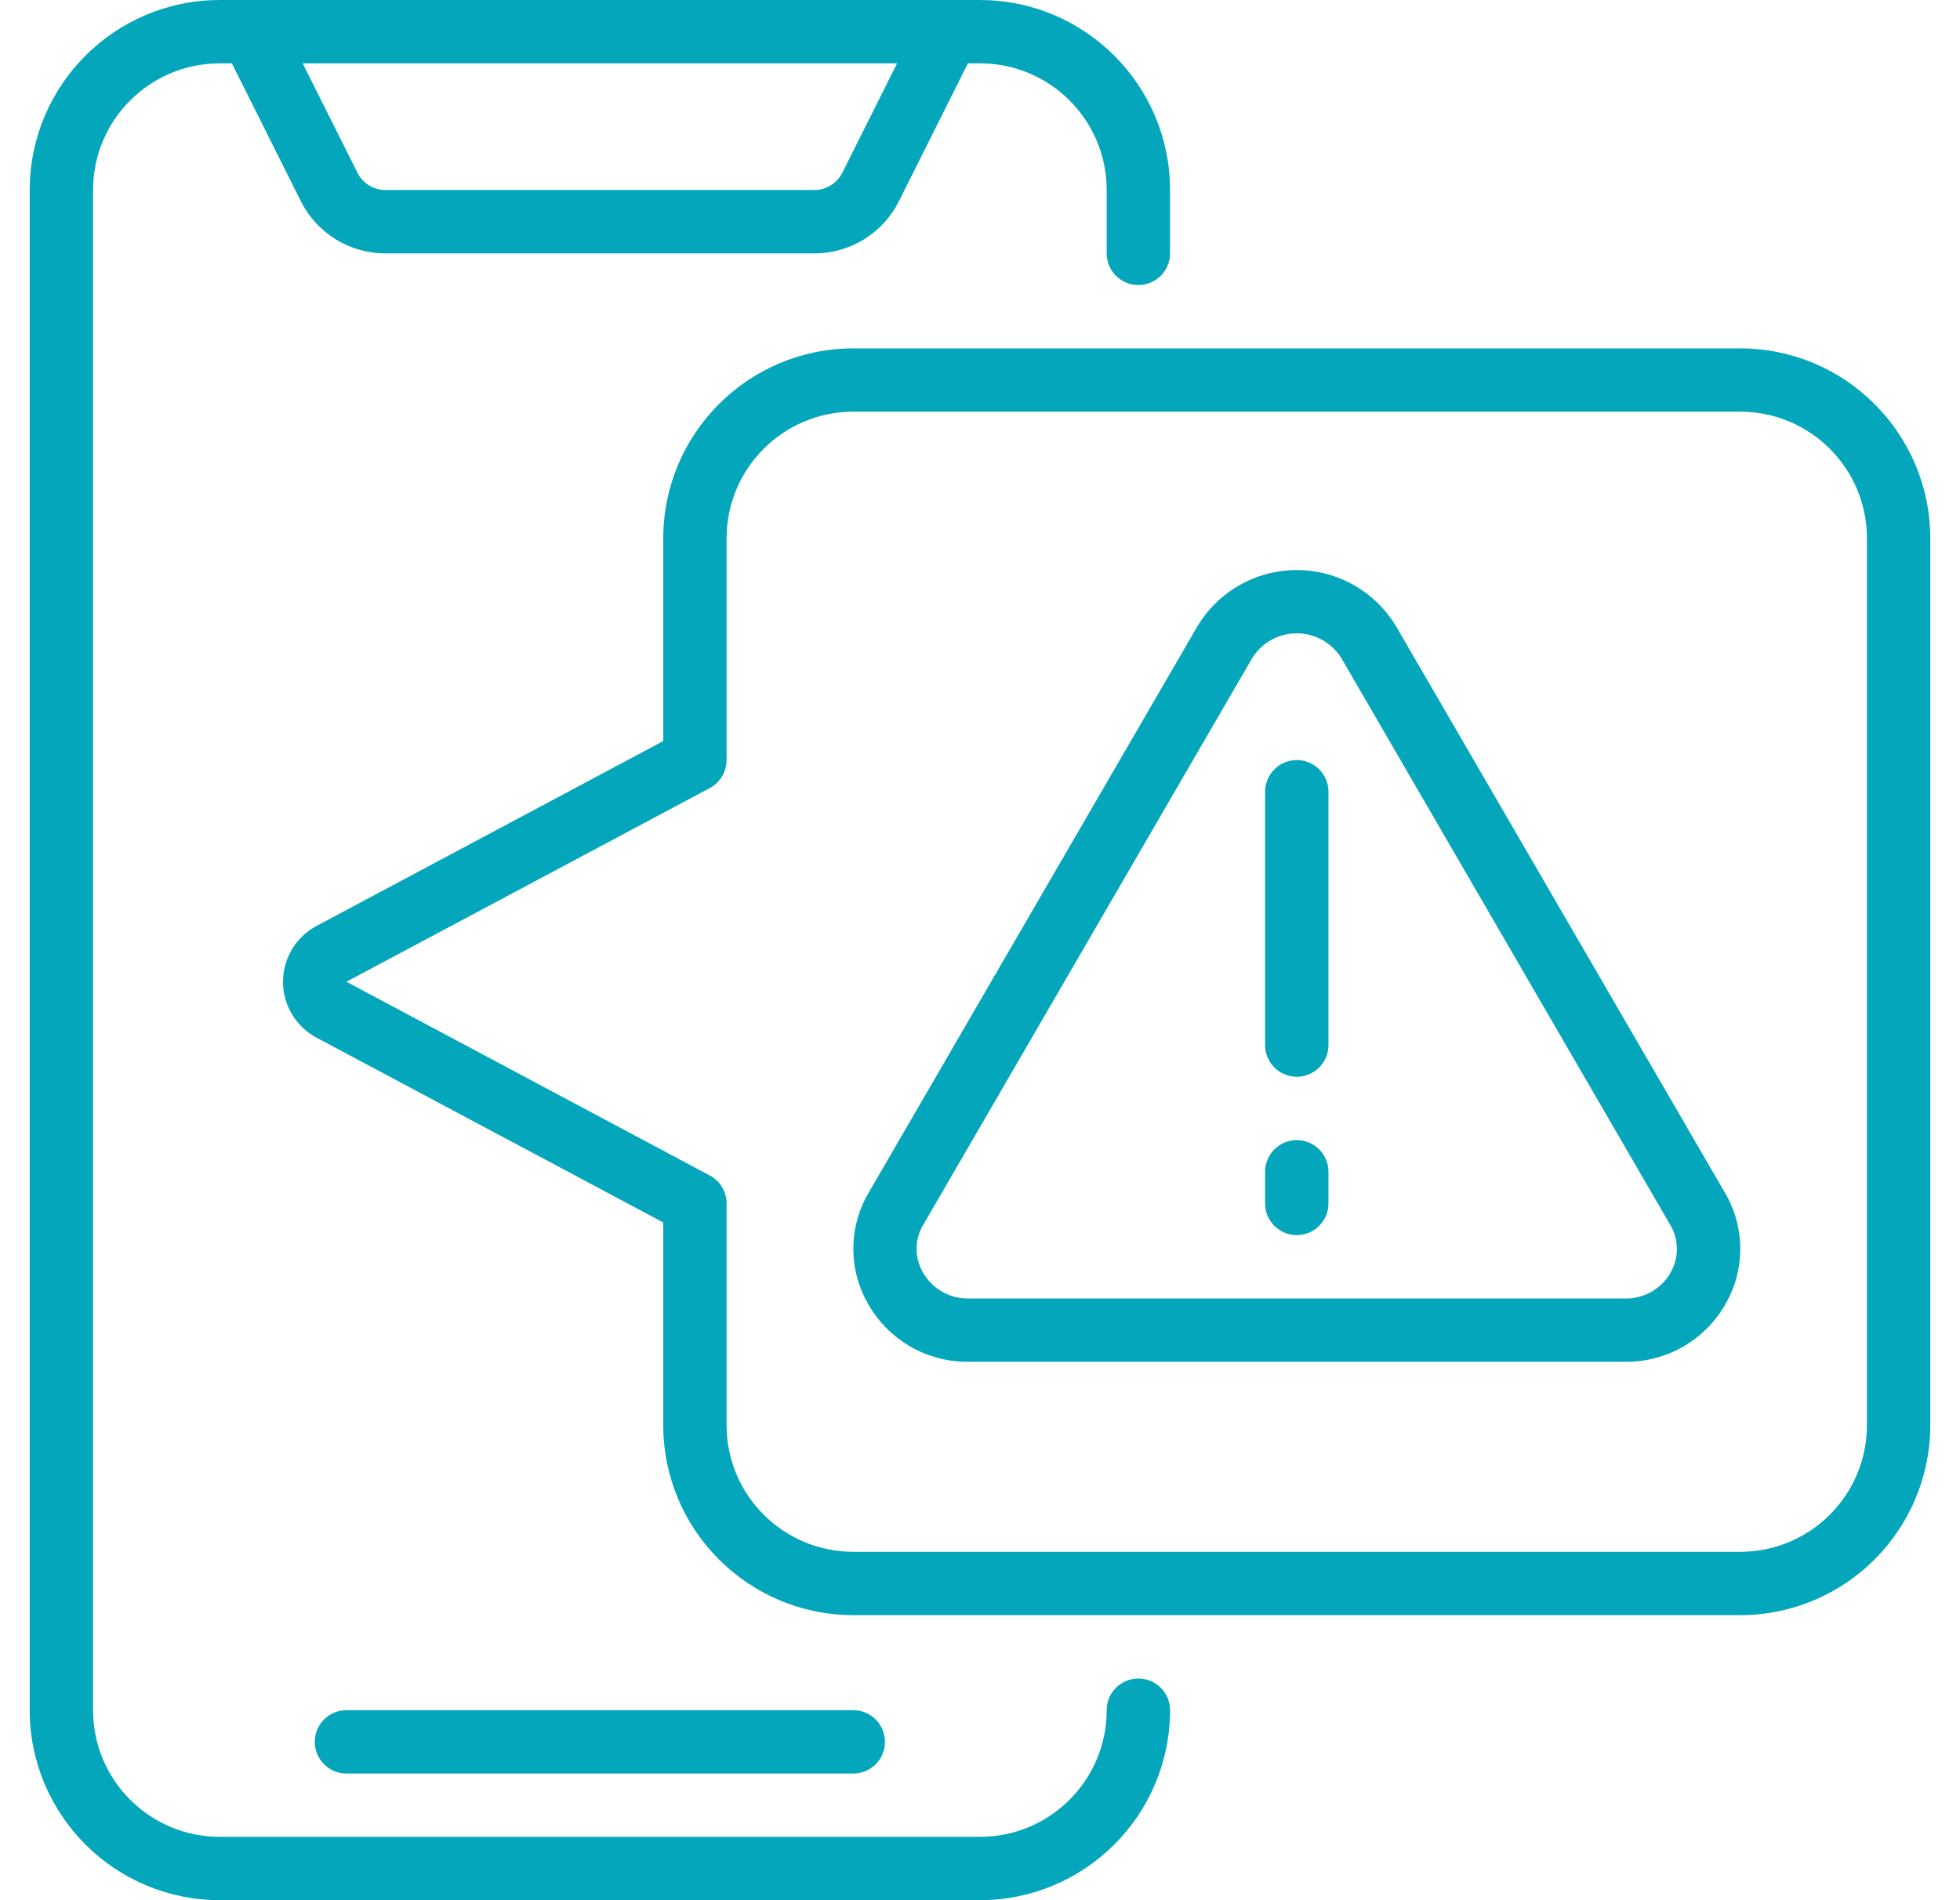
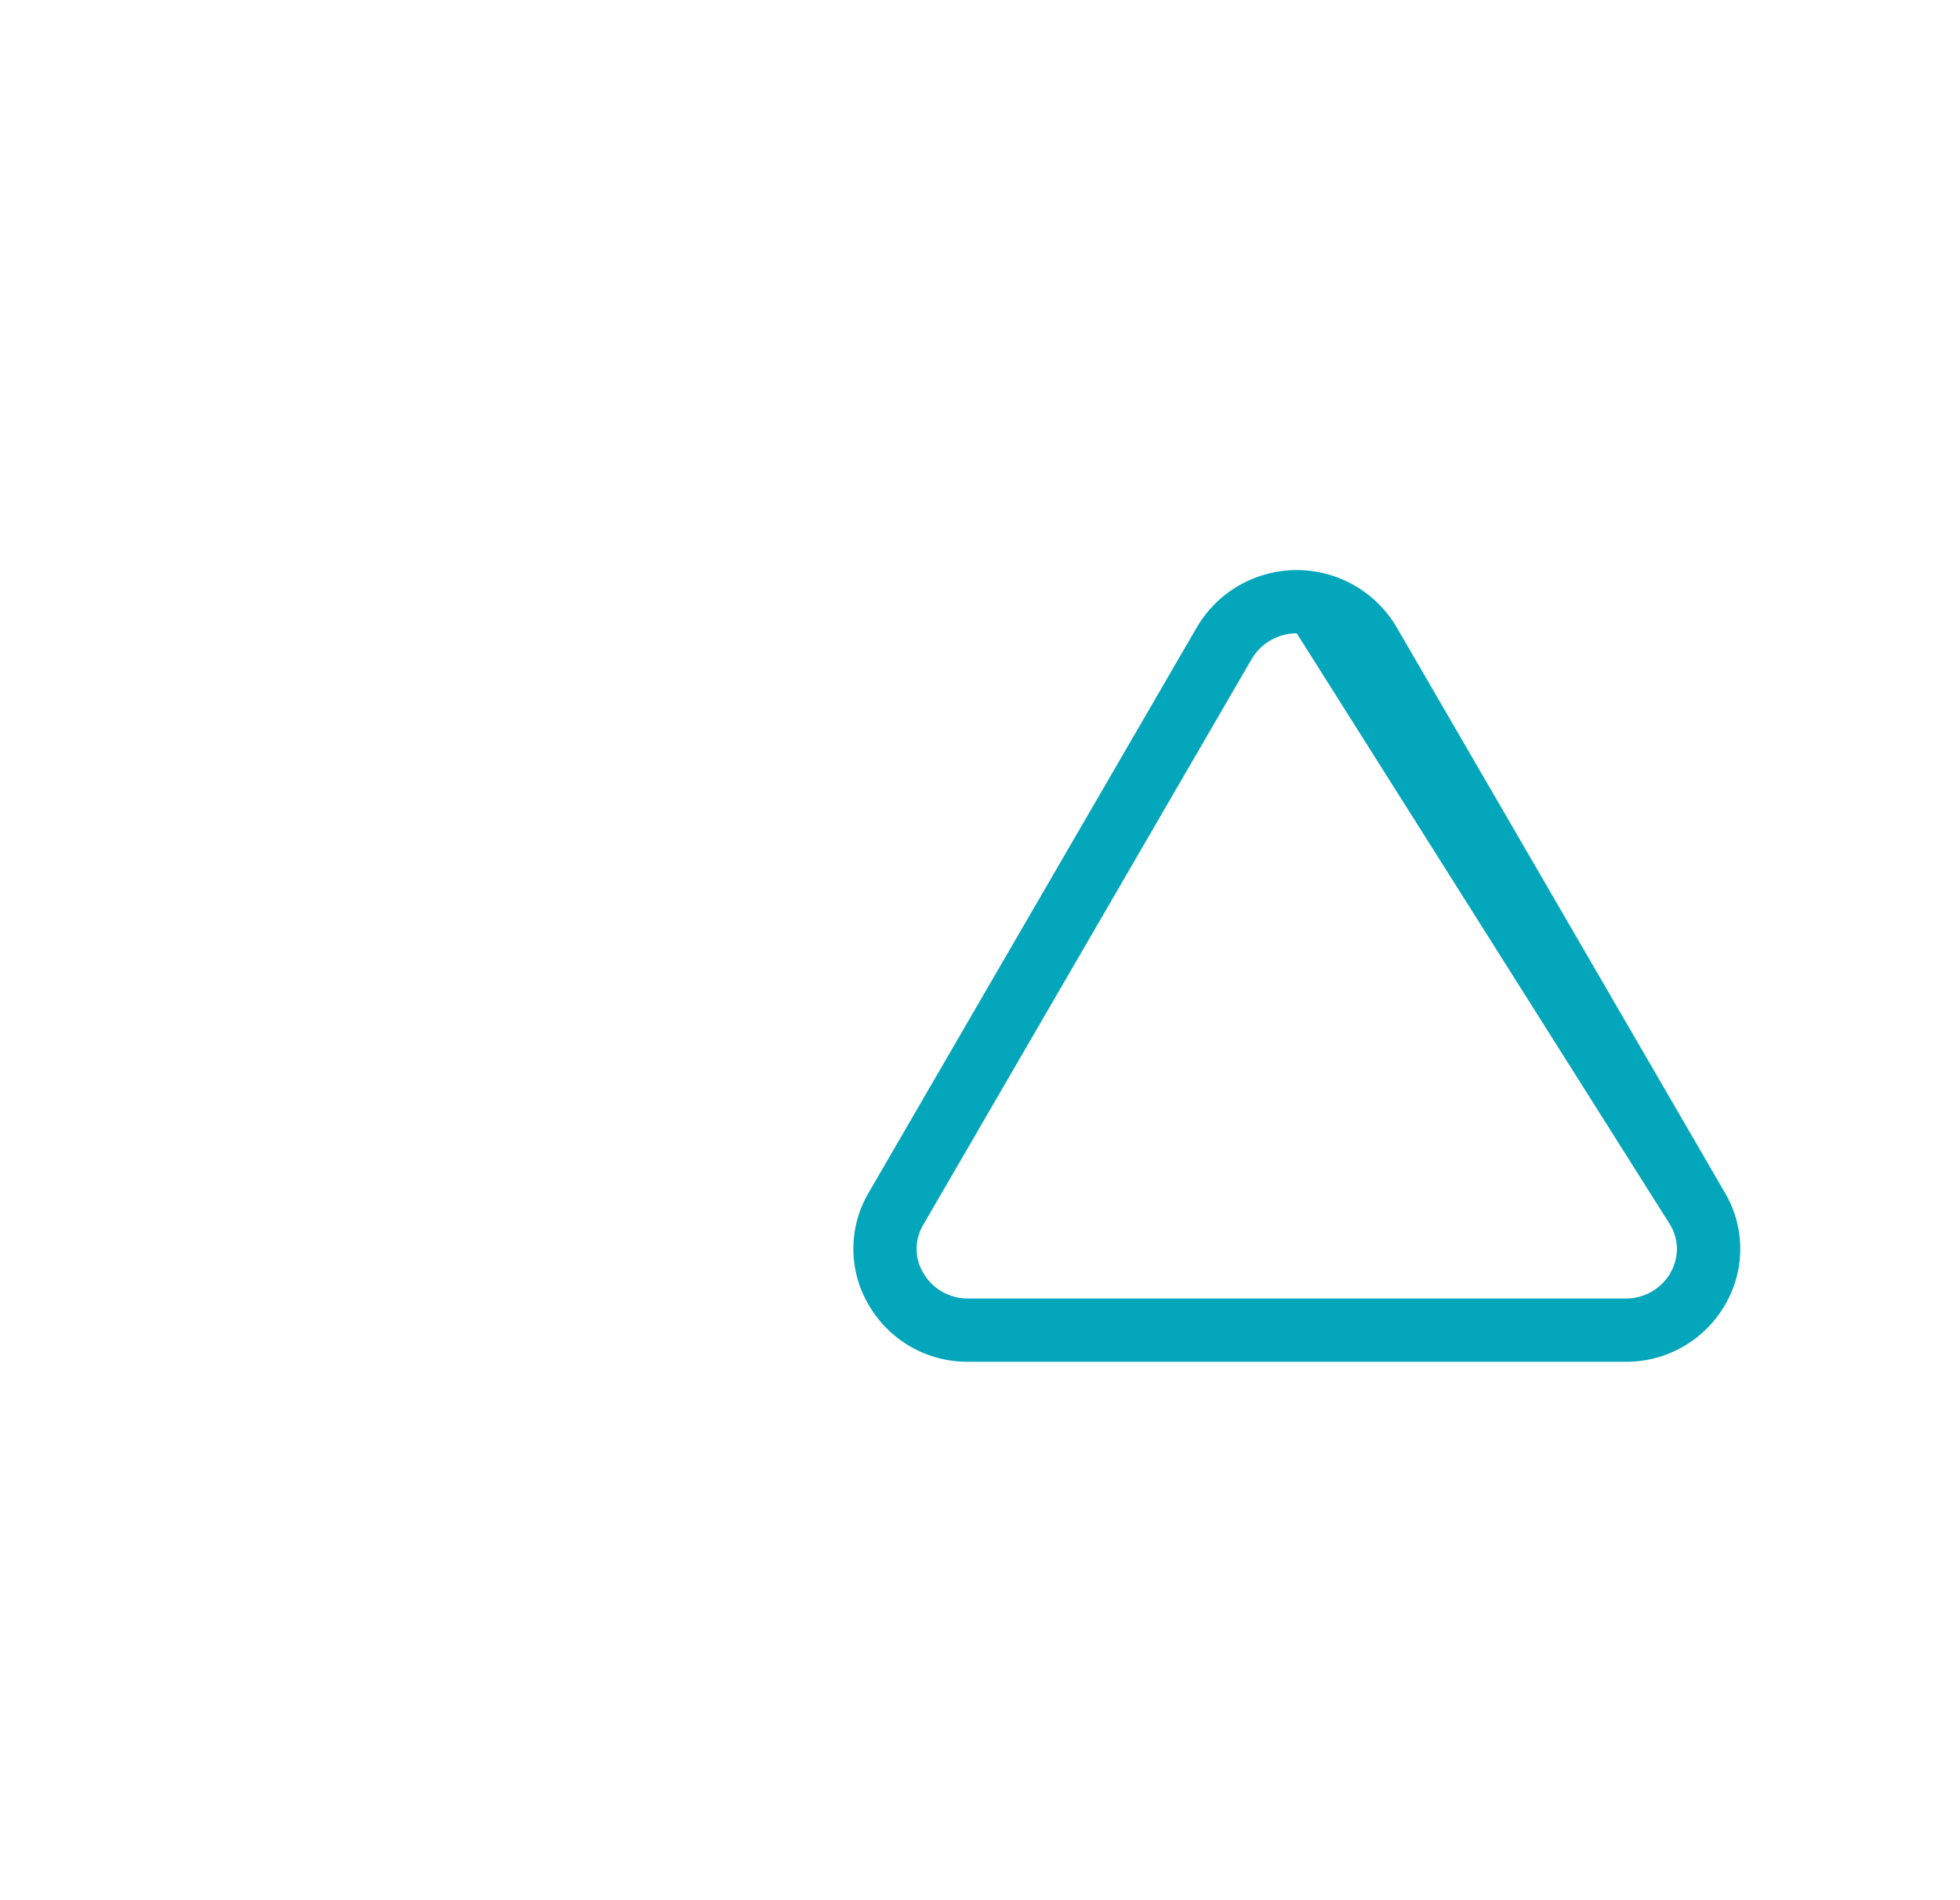
<svg xmlns="http://www.w3.org/2000/svg" width="33" height="32" viewBox="0 0 33 32" fill="none">
  <g clip-path="url(#clip0_69_752)">
-     <path d="M19.167 28.267C18.872 28.267 18.633 28.505 18.633 28.8C18.633 29.978 17.678 30.933 16.5 30.933H3.7C2.522 30.933 1.567 29.978 1.567 28.8V3.2C1.567 2.022 2.522 1.067 3.7 1.067H3.904L5.062 3.382C5.331 3.926 5.886 4.269 6.493 4.267H13.707C14.314 4.269 14.869 3.926 15.138 3.382L16.296 1.067H16.5C17.678 1.067 18.633 2.022 18.633 3.2V4.267C18.633 4.561 18.872 4.8 19.167 4.8C19.461 4.8 19.7 4.561 19.7 4.267V3.2C19.698 1.433 18.267 0.002 16.5 0H3.7C1.933 0.002 0.502 1.433 0.5 3.2V28.8C0.502 30.567 1.933 31.998 3.7 32H16.5C18.267 31.998 19.698 30.567 19.7 28.8C19.7 28.505 19.461 28.267 19.167 28.267ZM14.184 2.905C14.095 3.086 13.91 3.201 13.707 3.2H6.493C6.29 3.201 6.105 3.086 6.016 2.905L5.096 1.067H15.104L14.184 2.905Z" fill="#04A6BC" />
-     <path d="M14.367 29.867C14.661 29.867 14.9 29.628 14.9 29.333C14.9 29.039 14.661 28.8 14.367 28.8H5.833C5.539 28.8 5.3 29.039 5.3 29.333C5.3 29.628 5.539 29.867 5.833 29.867H14.367Z" fill="#04A6BC" />
-     <path d="M29.3 5.867H14.367C12.6 5.868 11.168 7.3 11.167 9.067V12.48L5.328 15.594C4.982 15.779 4.765 16.141 4.765 16.534C4.765 16.927 4.982 17.288 5.328 17.474L11.167 20.587V24C11.168 25.767 12.6 27.198 14.367 27.2H29.3C31.067 27.198 32.498 25.767 32.5 24V9.067C32.498 7.3 31.067 5.868 29.3 5.867ZM31.433 24C31.433 25.178 30.478 26.133 29.3 26.133H14.367C13.188 26.133 12.233 25.178 12.233 24V20.267C12.233 20.07 12.125 19.889 11.951 19.796L5.833 16.533L11.953 13.27C12.126 13.177 12.233 12.996 12.233 12.8V9.067C12.233 7.888 13.188 6.933 14.367 6.933H29.3C30.478 6.933 31.433 7.888 31.433 9.067V24Z" fill="#04A6BC" />
-     <path d="M23.513 10.56C23.162 9.965 22.523 9.6 21.833 9.6C21.142 9.6 20.503 9.965 20.153 10.56L14.622 20.091C14.283 20.671 14.283 21.389 14.622 21.969C14.967 22.57 15.609 22.939 16.302 22.933H27.365C28.059 22.939 28.702 22.571 29.047 21.969C29.386 21.388 29.385 20.671 29.045 20.091L23.513 10.56ZM28.123 21.44C27.966 21.709 27.676 21.872 27.365 21.867H16.302C15.99 21.871 15.7 21.706 15.544 21.436C15.395 21.187 15.395 20.876 15.544 20.627L21.077 11.093C21.236 10.828 21.523 10.665 21.833 10.665C22.143 10.665 22.43 10.828 22.59 11.093L28.121 20.627C28.271 20.876 28.271 21.187 28.123 21.436V21.44Z" fill="#04A6BC" />
-     <path d="M21.833 12.8C21.539 12.8 21.3 13.039 21.3 13.333V17.6C21.3 17.895 21.539 18.133 21.833 18.133C22.128 18.133 22.367 17.895 22.367 17.6V13.333C22.367 13.039 22.128 12.8 21.833 12.8Z" fill="#04A6BC" />
-     <path d="M21.833 19.2C21.539 19.2 21.3 19.439 21.3 19.733V20.267C21.3 20.561 21.539 20.8 21.833 20.8C22.128 20.8 22.367 20.561 22.367 20.267V19.733C22.367 19.439 22.128 19.2 21.833 19.2Z" fill="#04A6BC" />
+     <path d="M23.513 10.56C23.162 9.965 22.523 9.6 21.833 9.6C21.142 9.6 20.503 9.965 20.153 10.56L14.622 20.091C14.283 20.671 14.283 21.389 14.622 21.969C14.967 22.57 15.609 22.939 16.302 22.933H27.365C28.059 22.939 28.702 22.571 29.047 21.969C29.386 21.388 29.385 20.671 29.045 20.091L23.513 10.56ZM28.123 21.44C27.966 21.709 27.676 21.872 27.365 21.867H16.302C15.99 21.871 15.7 21.706 15.544 21.436C15.395 21.187 15.395 20.876 15.544 20.627L21.077 11.093C21.236 10.828 21.523 10.665 21.833 10.665L28.121 20.627C28.271 20.876 28.271 21.187 28.123 21.436V21.44Z" fill="#04A6BC" />
  </g>
  <defs>
    <clipPath id="clip0_69_752">
      <rect width="32" height="32" fill="white" transform="translate(0.5)" />
    </clipPath>
  </defs>
</svg>